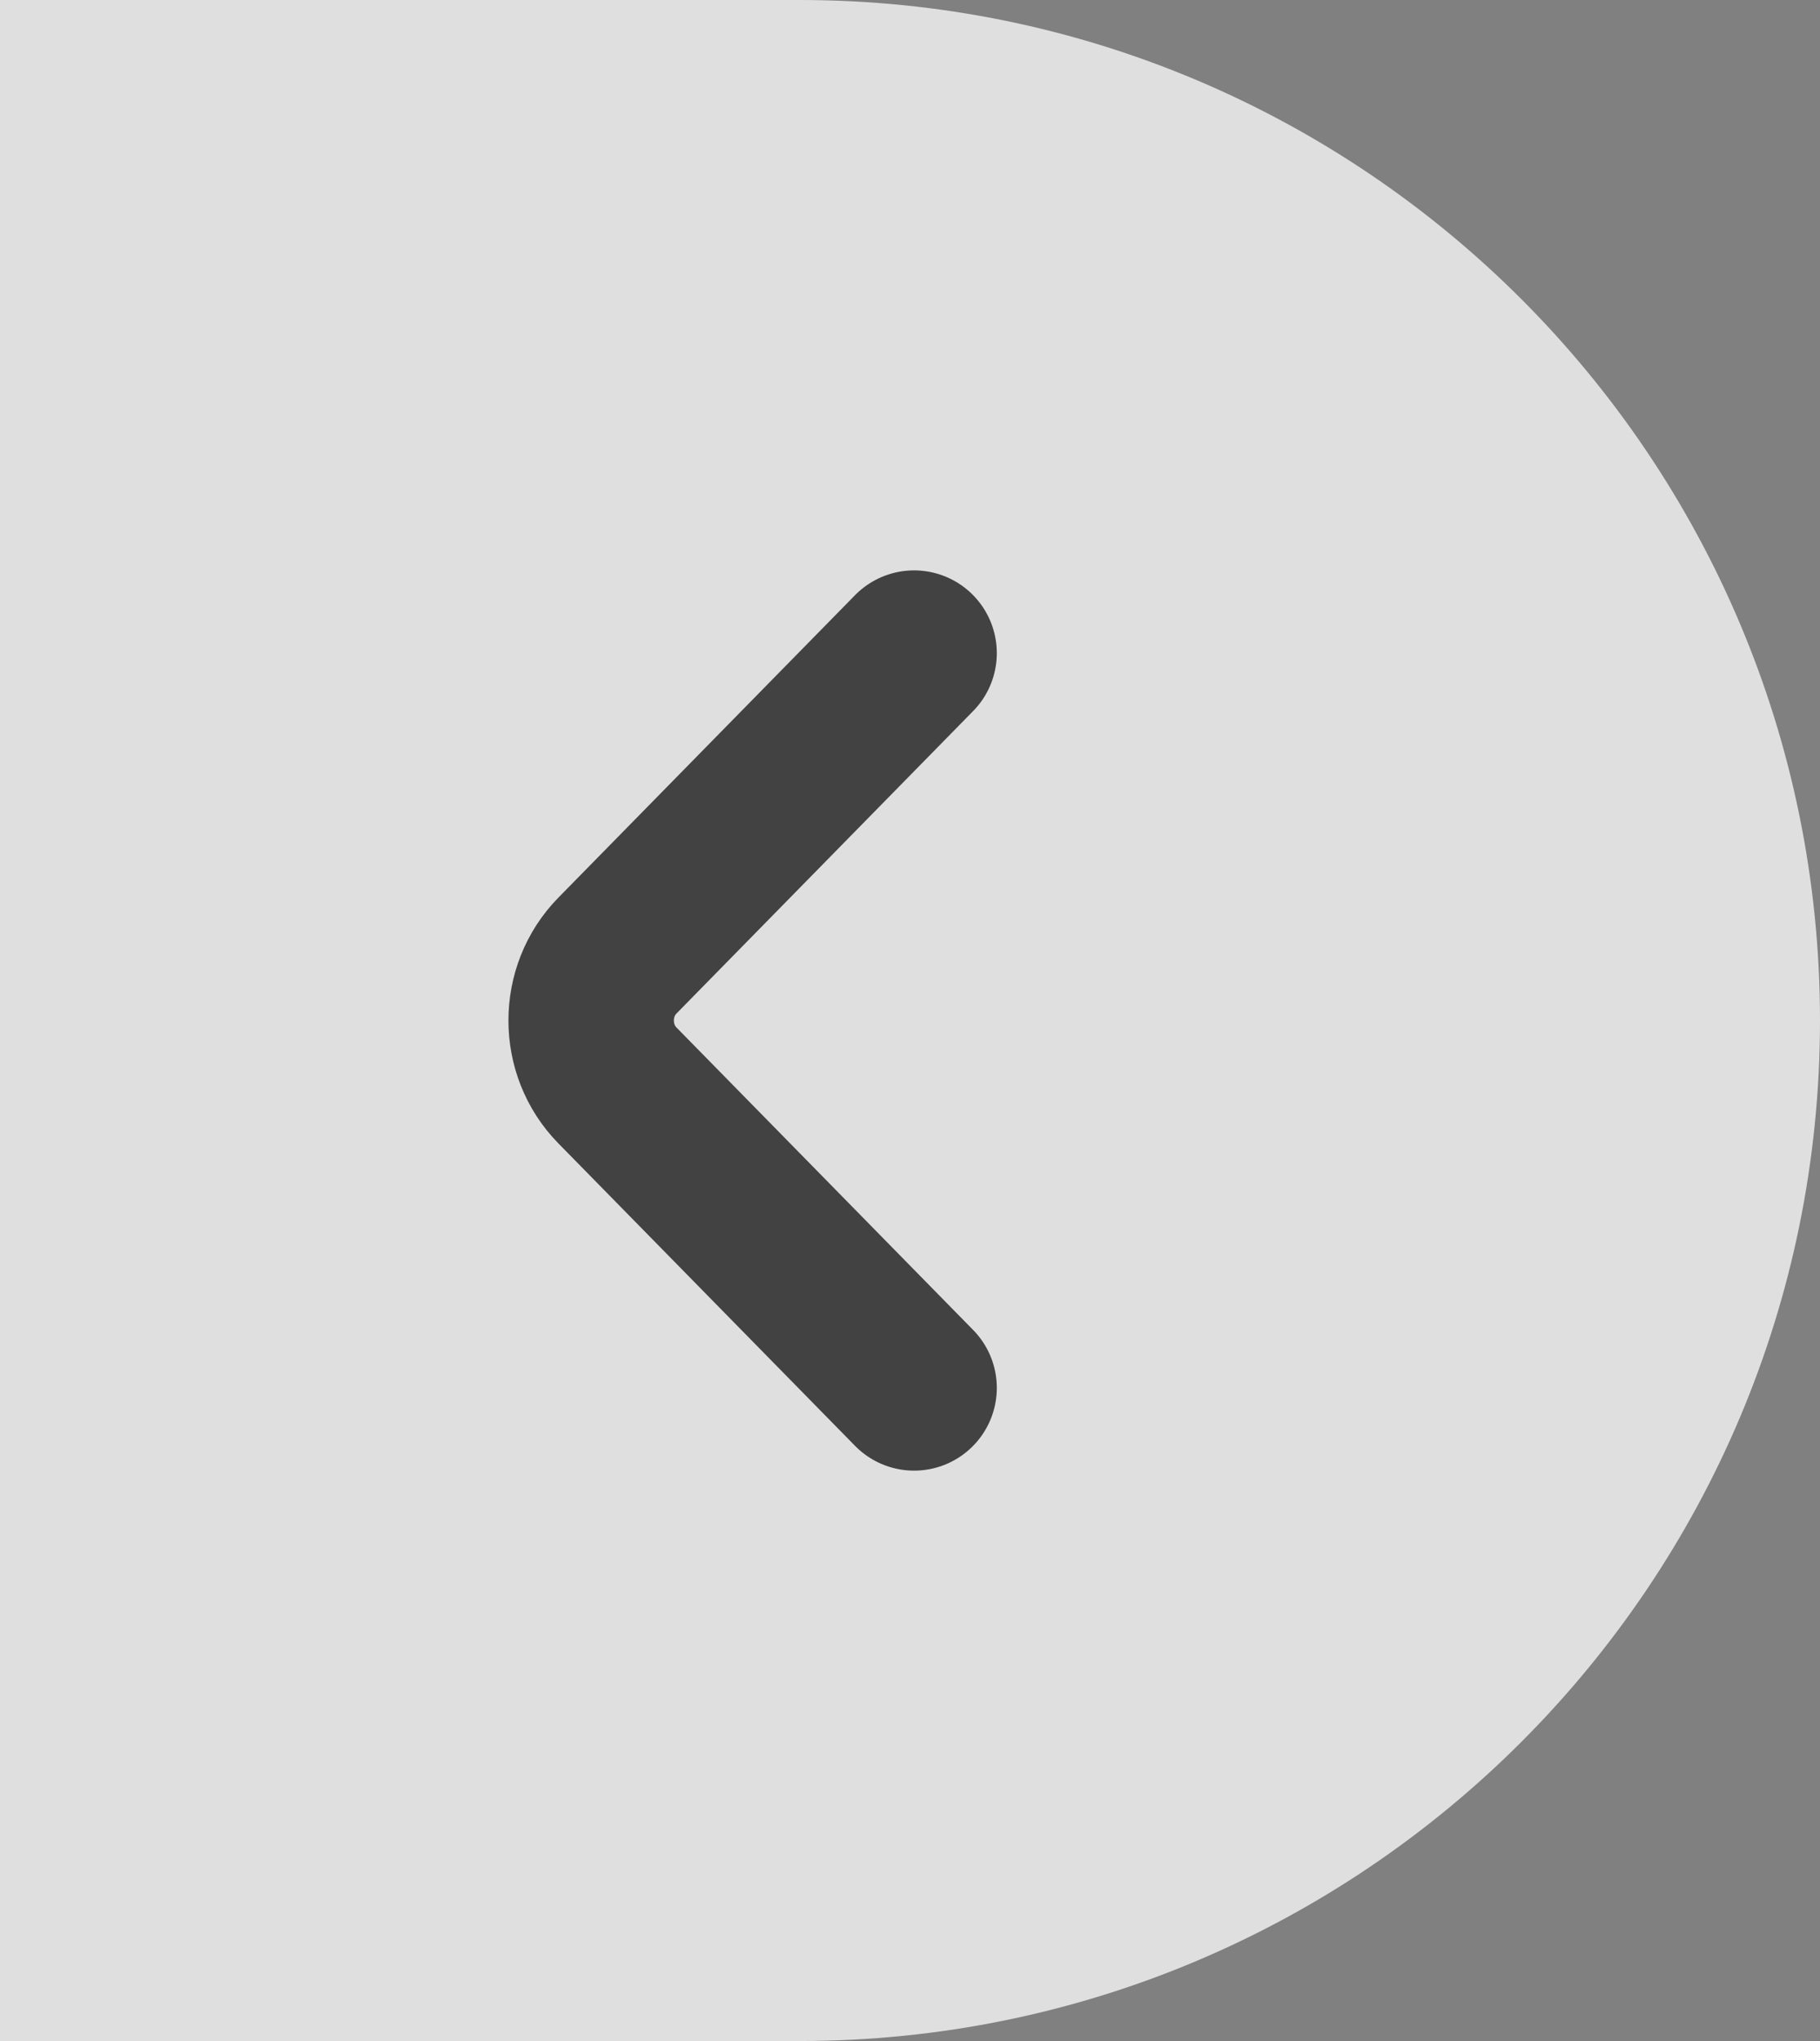
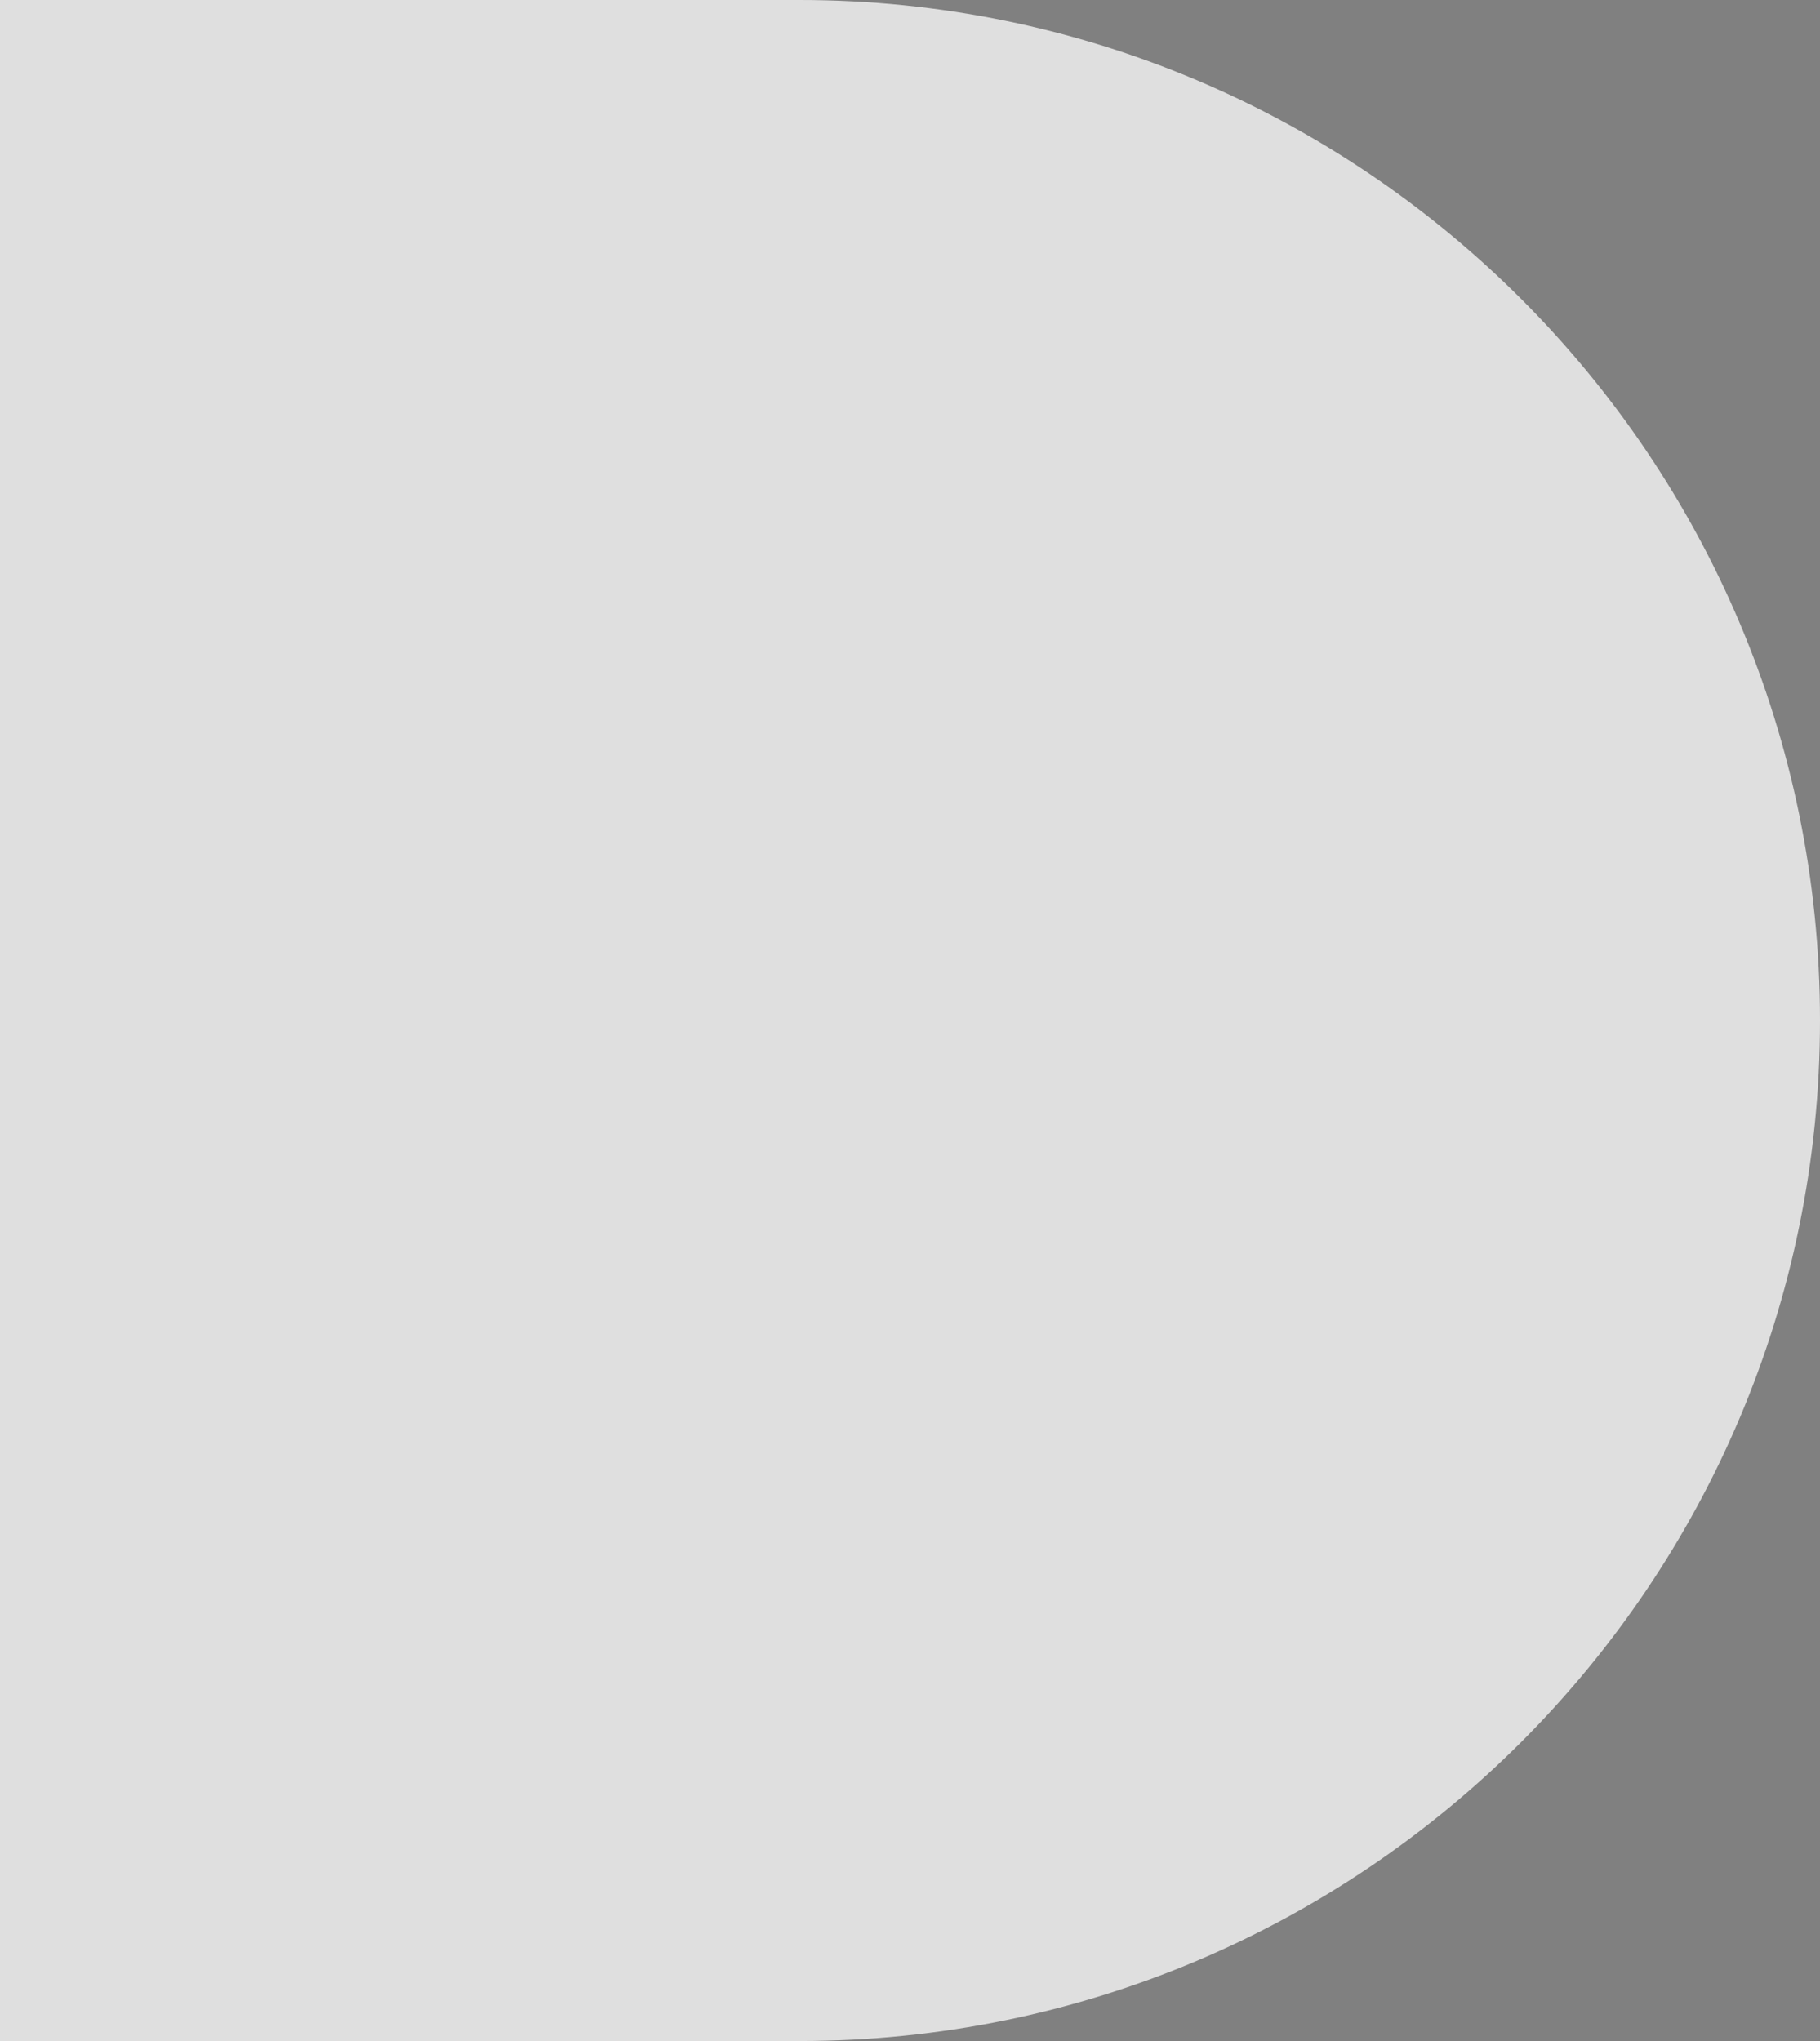
<svg xmlns="http://www.w3.org/2000/svg" width="33" height="37" viewBox="0 0 33 37" fill="none">
  <rect x="0" y="0" width="33" height="37" fill="#808080" stroke="none" />
  <path d="M33 18.5C33 8.283 24.717 7.24099e-07 14.5 1.61732e-06L3.8147e-06 2.88495e-06L7.04934e-06 37L14.5 37C24.717 37 33 28.717 33 18.5Z" fill="white" fill-opacity="0.75" />
-   <path d="M16.574 25.16L11.195 19.677C10.56 19.03 10.56 17.97 11.195 17.323L16.574 11.84" stroke="black" stroke-opacity="0.7" stroke-width="3" stroke-miterlimit="10" stroke-linecap="round" stroke-linejoin="round" />
</svg>